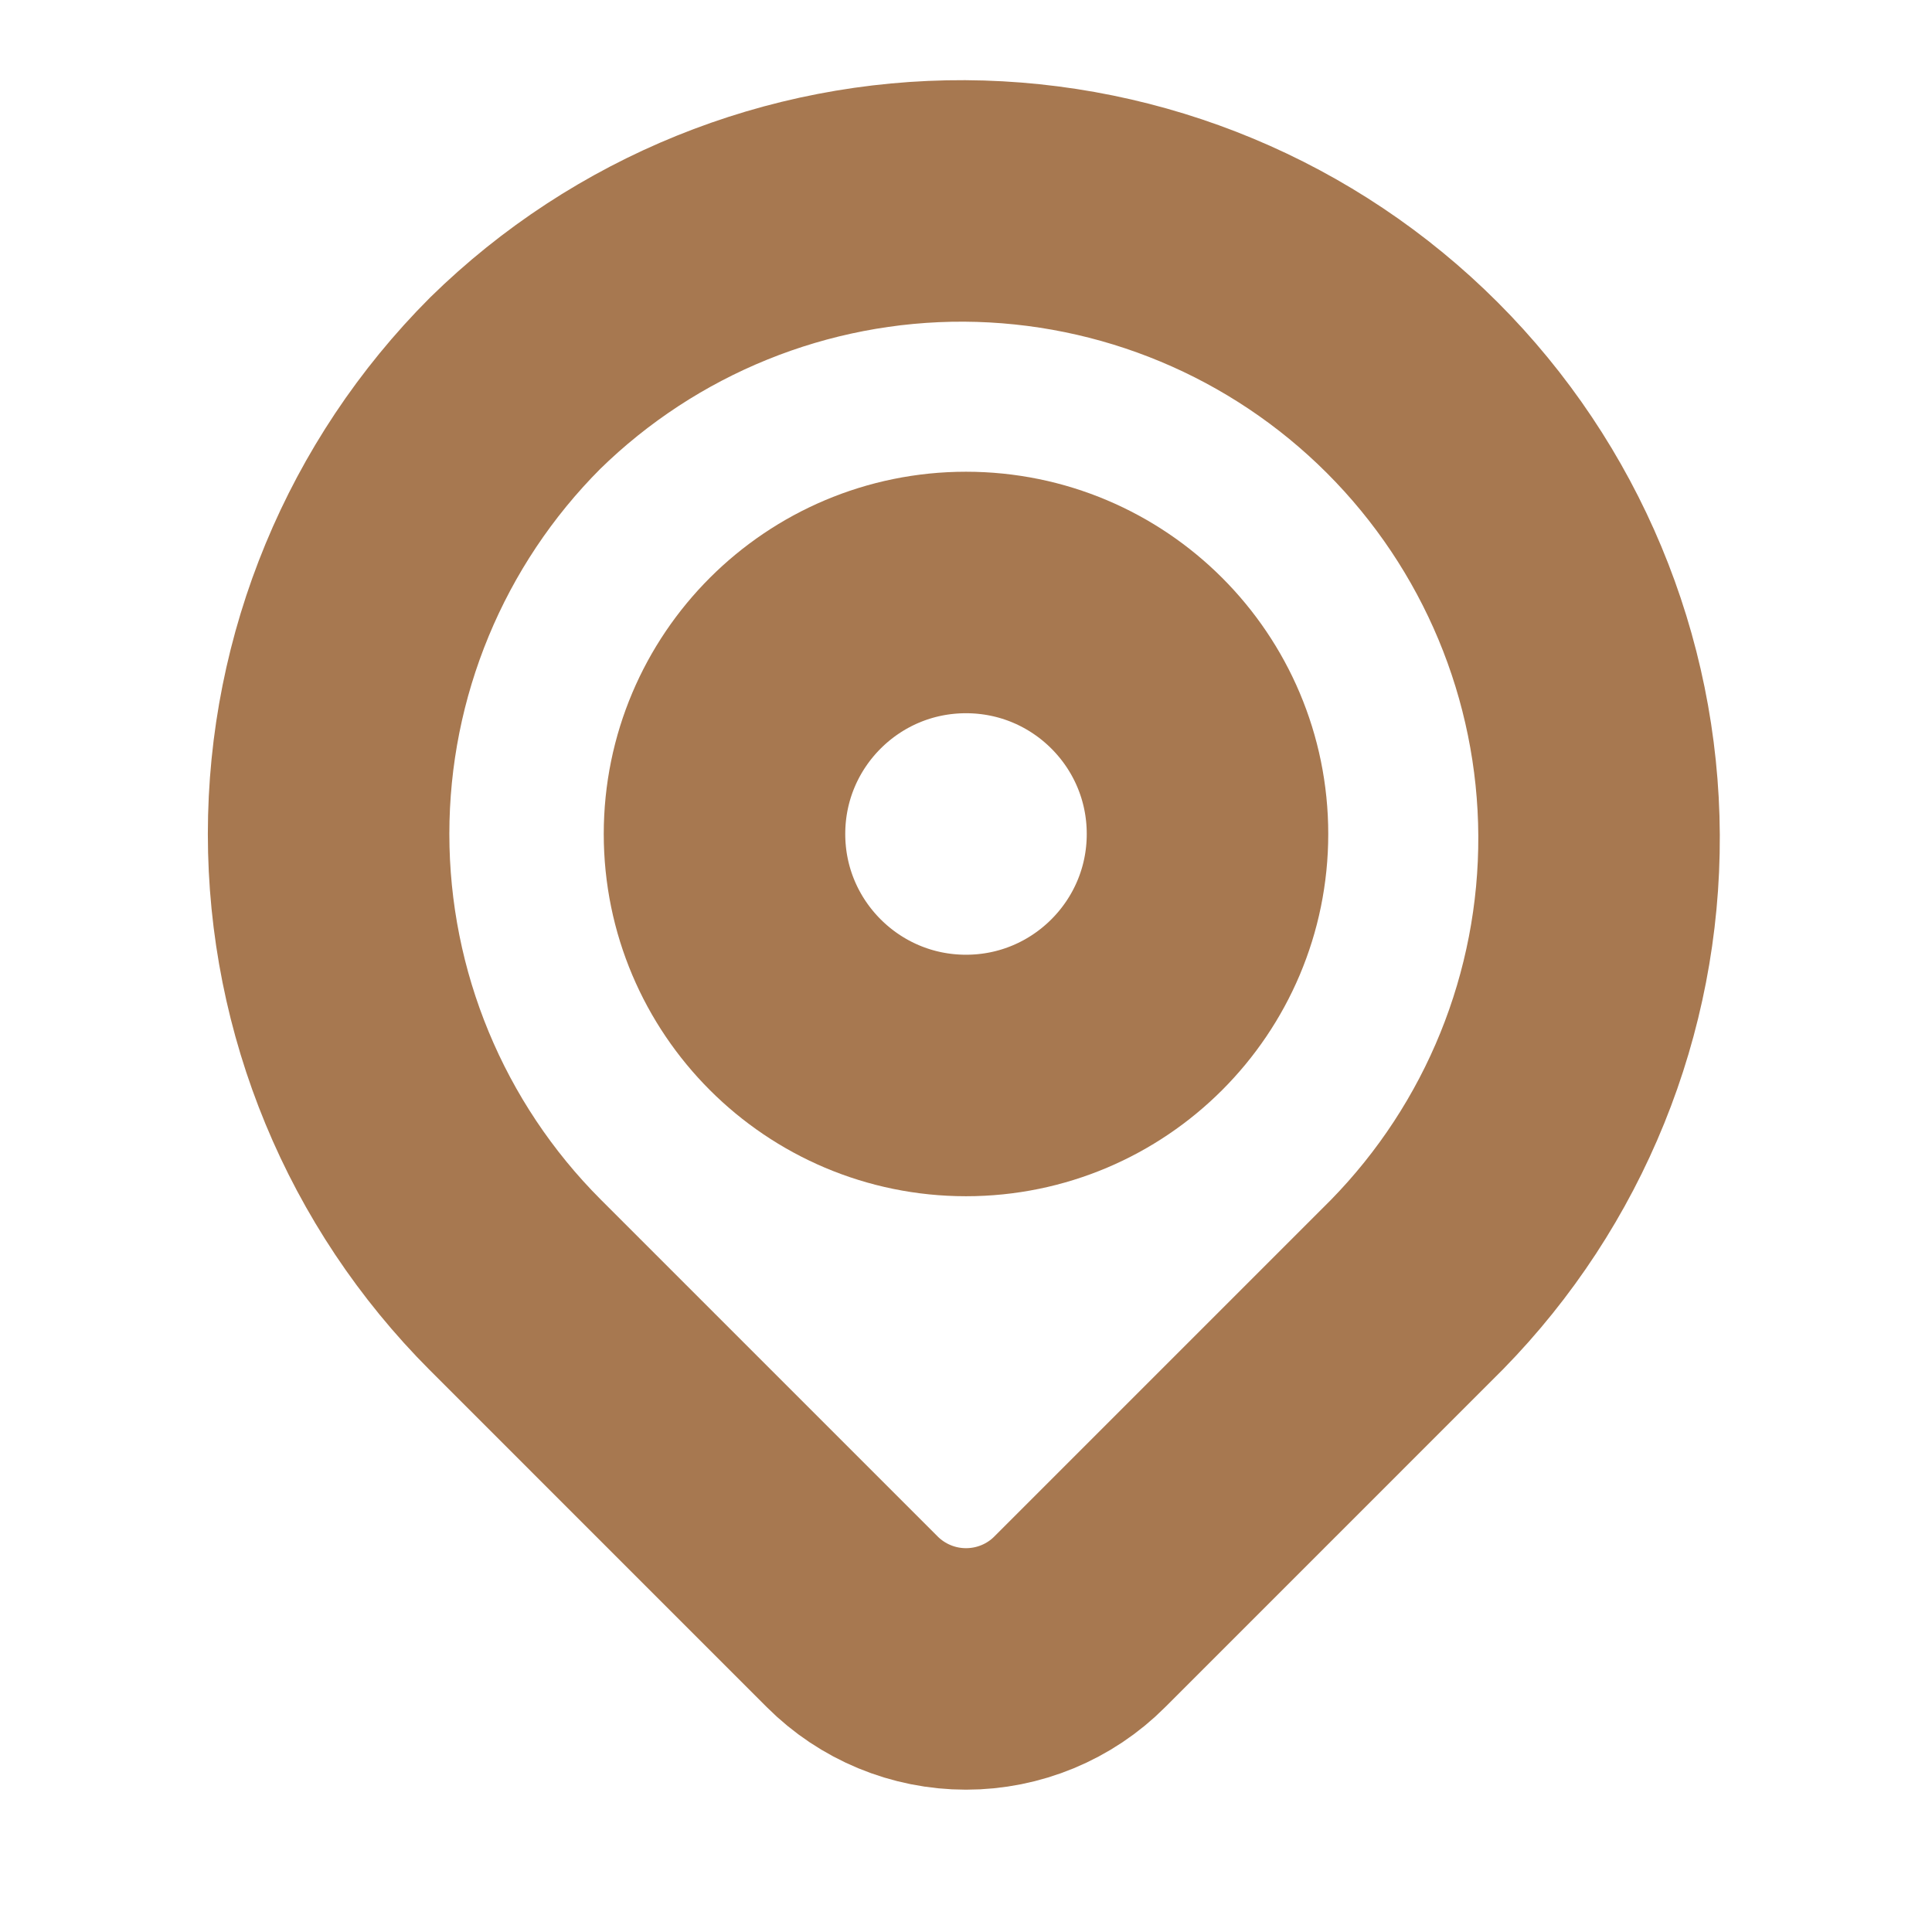
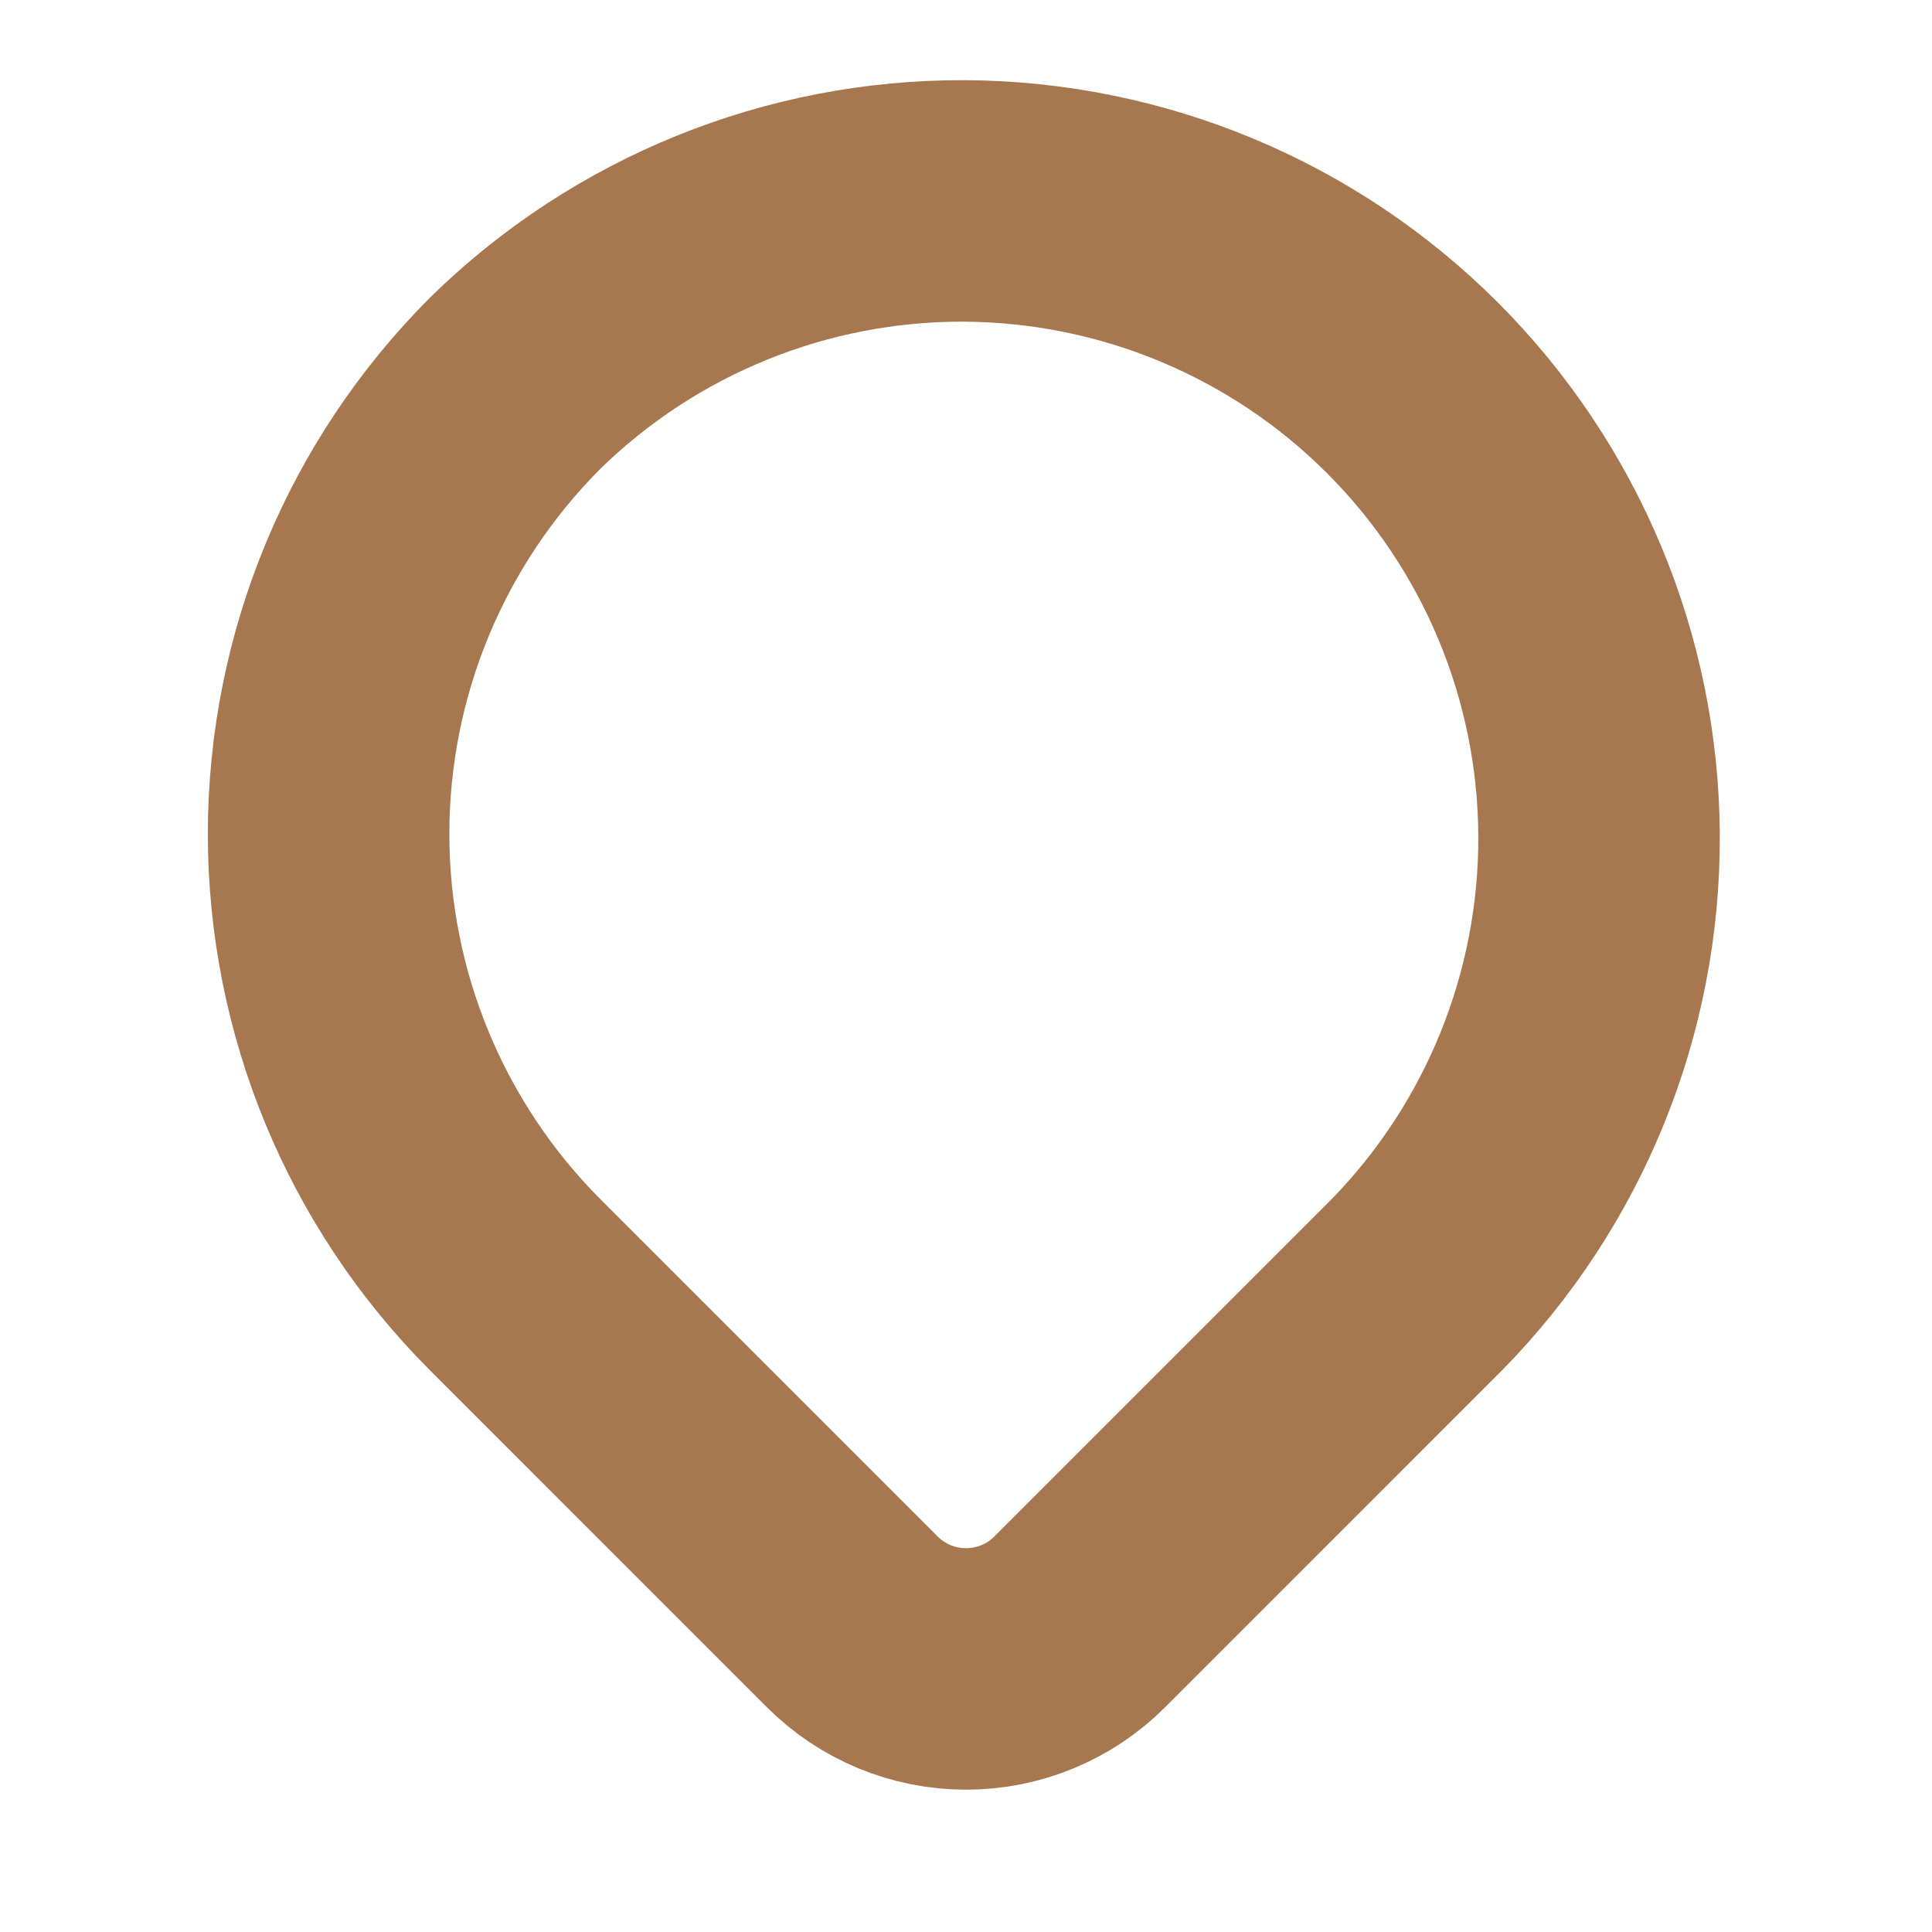
<svg xmlns="http://www.w3.org/2000/svg" width="12" height="12" viewBox="0 0 12 12" fill="none">
  <path d="M3.2 2.38C3.945 1.65 4.949 1.243 5.992 1.248C7.035 1.254 8.034 1.67 8.772 2.408C9.51 3.146 9.927 4.145 9.932 5.188C9.937 6.232 9.53 7.235 8.8 7.98L6.707 10.073C6.52 10.261 6.265 10.366 6 10.366C5.735 10.366 5.481 10.261 5.293 10.073L3.2 7.98C2.458 7.237 2.041 6.23 2.041 5.18C2.041 4.13 2.458 3.123 3.2 2.38Z" stroke="#A77850" stroke-width="1.5" stroke-linejoin="round" />
-   <path d="M6 6.68C6.828 6.68 7.5 6.008 7.5 5.18C7.5 4.351 6.828 3.68 6 3.68C5.172 3.68 4.5 4.351 4.5 5.18C4.5 6.008 5.172 6.68 6 6.68Z" stroke="#A77850" stroke-width="1.5" stroke-linecap="round" stroke-linejoin="round" />
</svg>